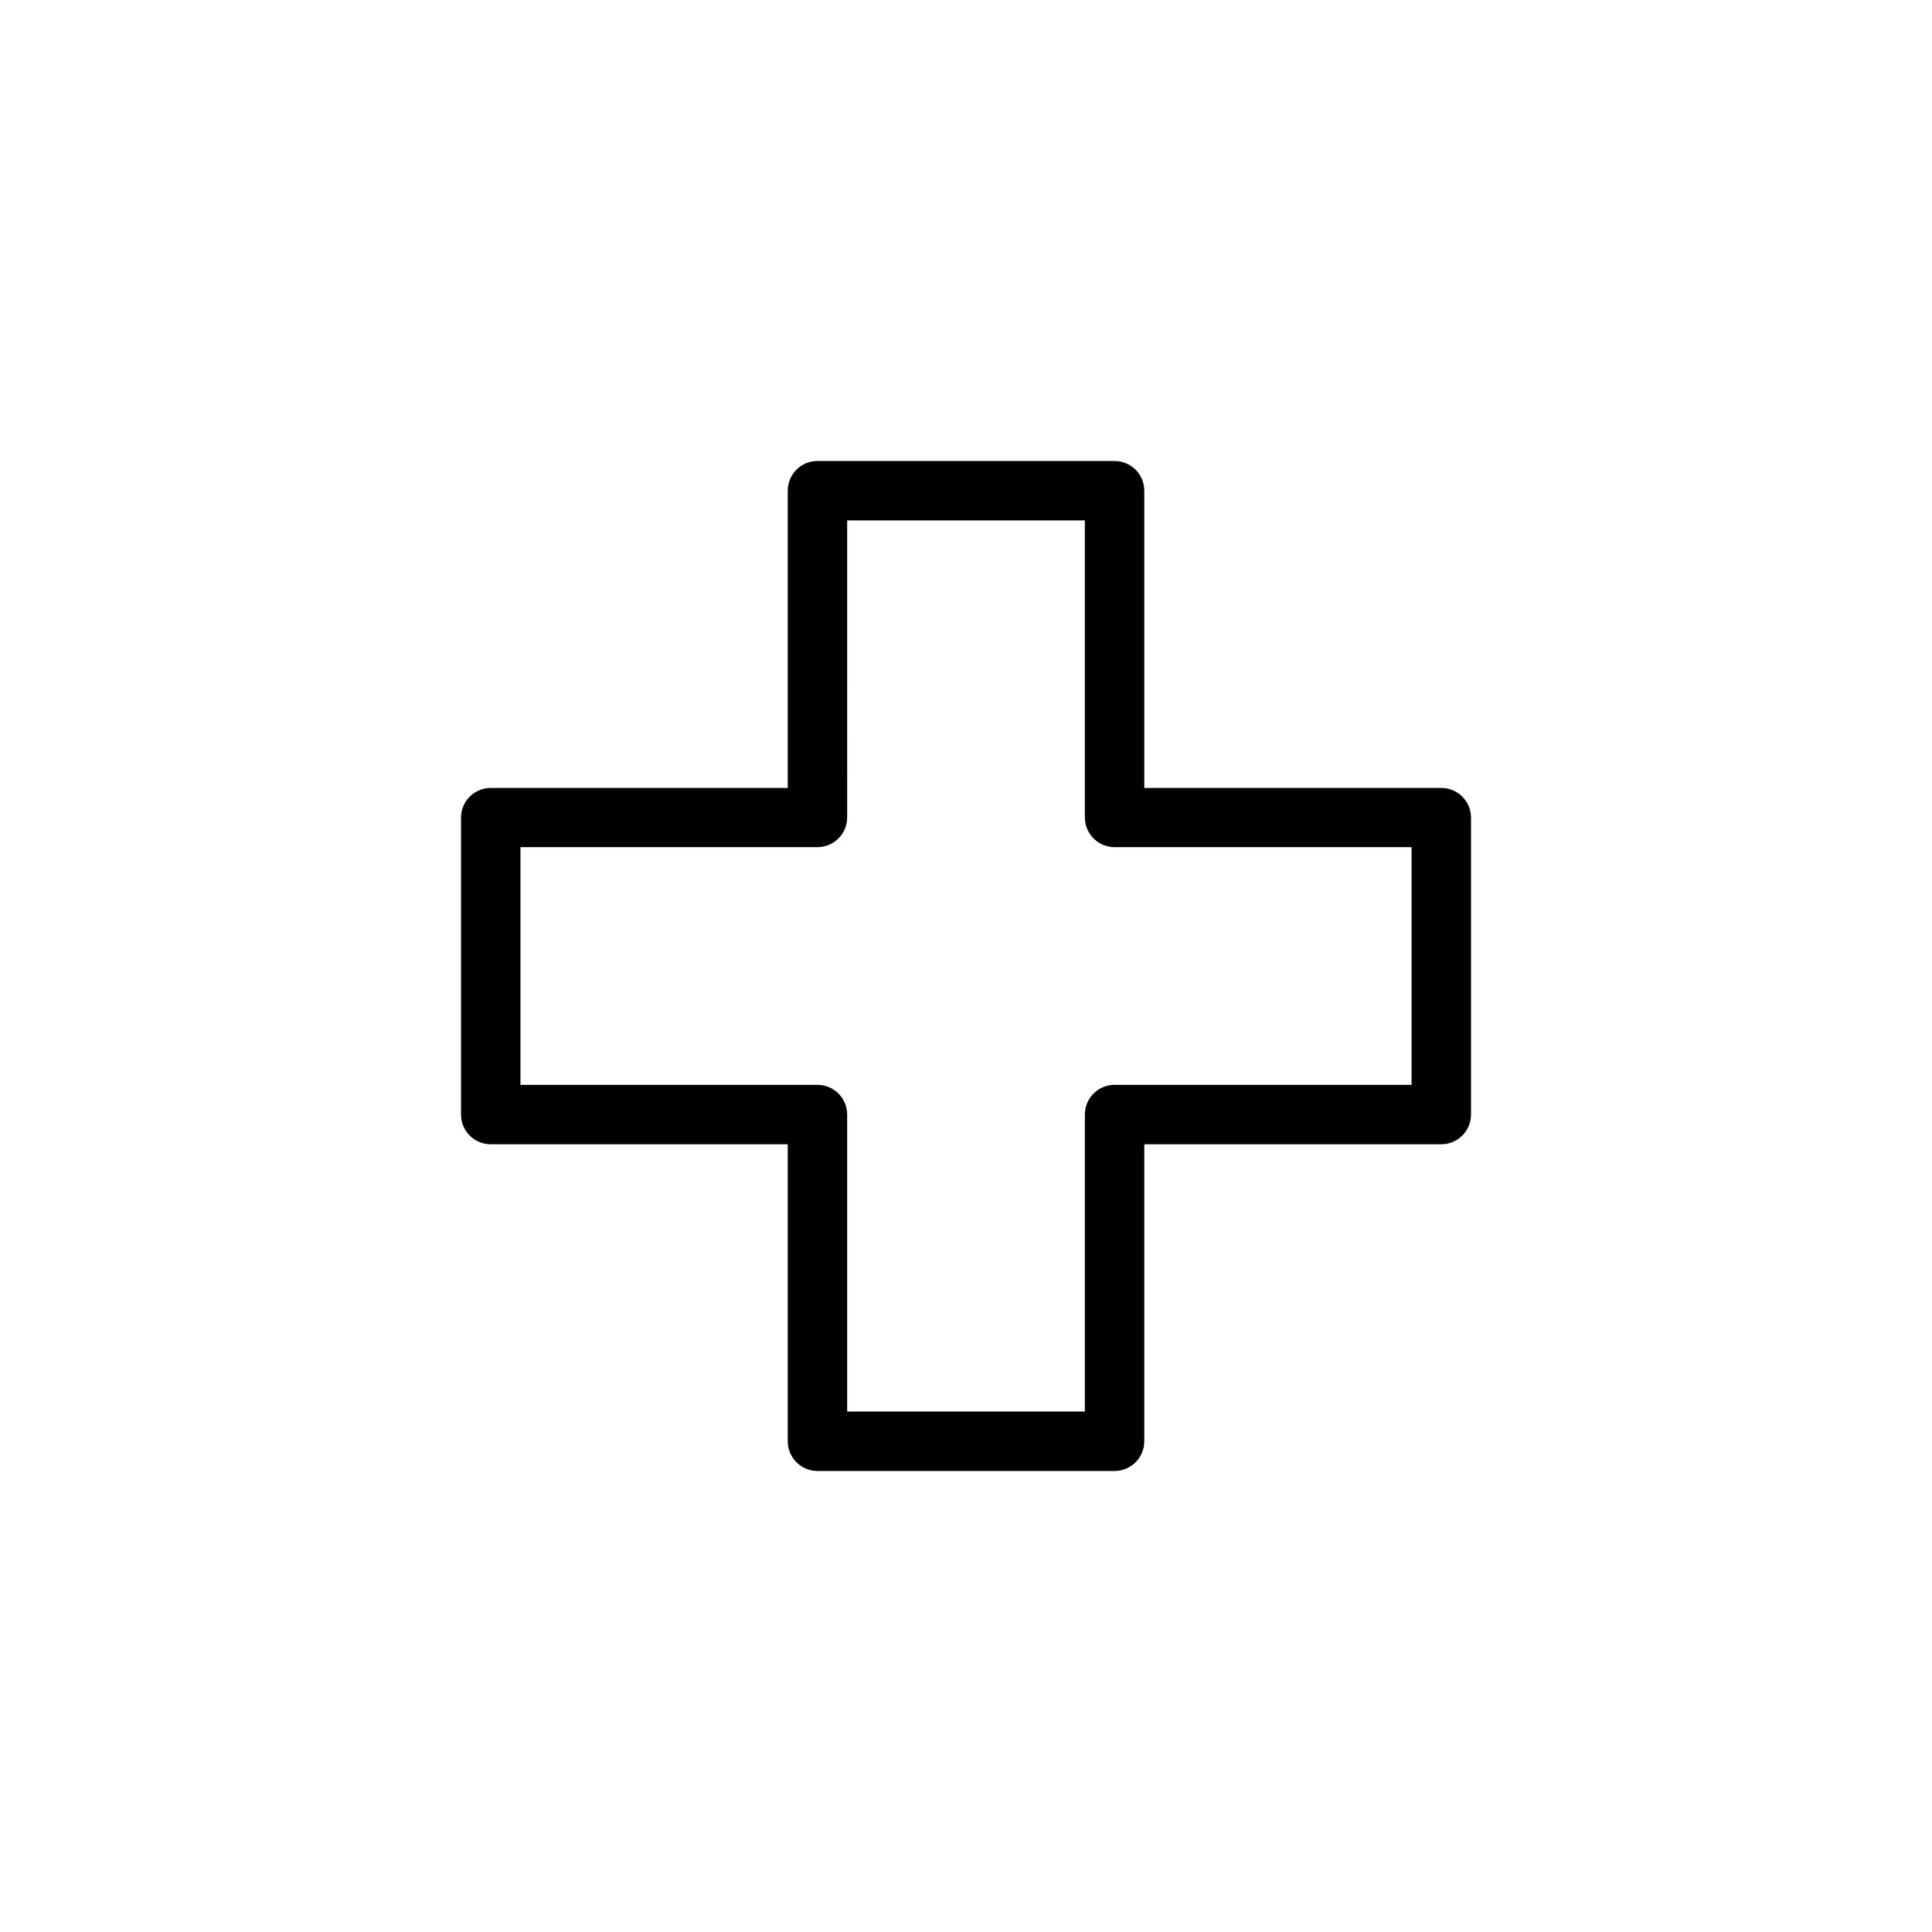
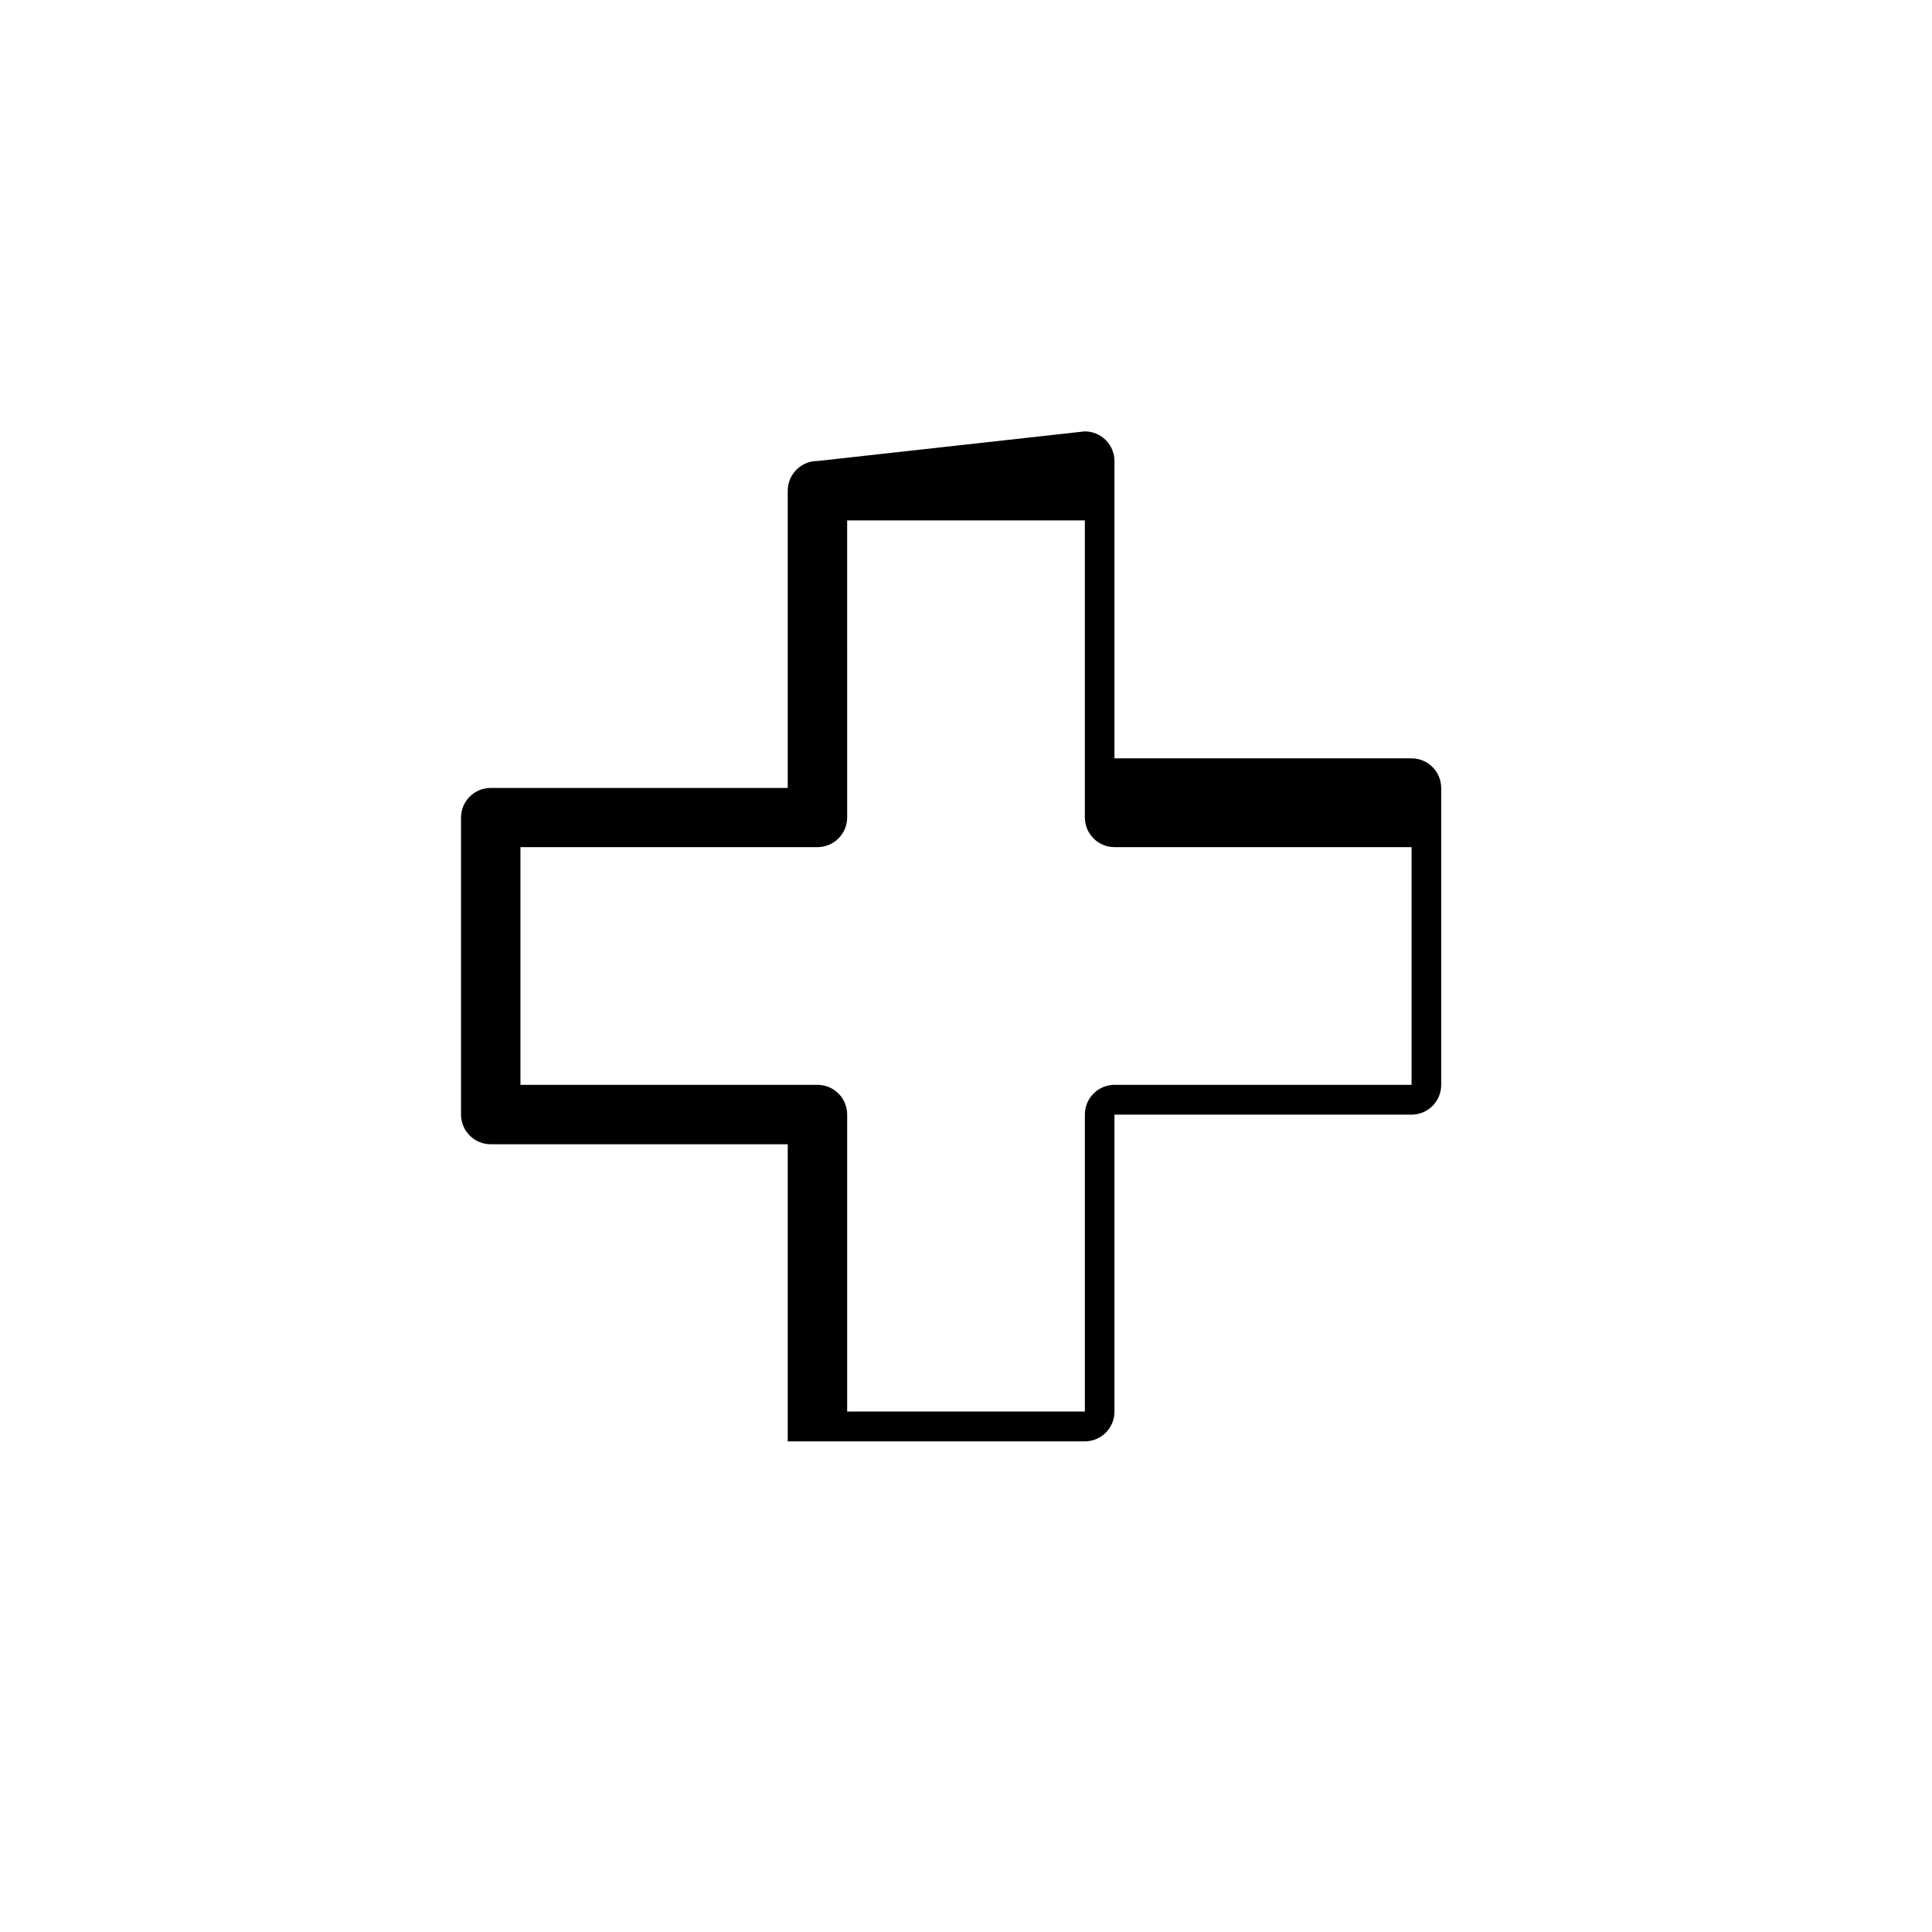
<svg xmlns="http://www.w3.org/2000/svg" fill="#000000" width="800px" height="800px" version="1.1" viewBox="144 144 512 512">
-   <path d="m360.66 266.17c-2.098-0.012-4.113 0.82-5.594 2.305-1.484 1.484-2.316 3.496-2.309 5.598v78.738h-78.68c-2.09-0.008-4.094 0.812-5.578 2.285-1.48 1.473-2.32 3.473-2.324 5.559v78.742c0.004 2.086 0.844 4.086 2.324 5.559 1.484 1.473 3.488 2.293 5.578 2.285h78.68v78.738c0.008 2.09 0.844 4.09 2.328 5.562 1.48 1.469 3.488 2.293 5.574 2.285h78.684c2.086 0.008 4.094-0.816 5.574-2.285 1.484-1.473 2.32-3.473 2.328-5.562v-78.738h78.738c4.328-0.016 7.832-3.519 7.848-7.844v-78.742c-0.016-4.324-3.519-7.828-7.848-7.844h-78.738v-78.738c0.008-2.098-0.82-4.113-2.305-5.598-1.484-1.484-3.5-2.312-5.598-2.305zm7.844 15.746h62.992v78.738h0.004c0.016 4.328 3.516 7.832 7.844 7.848h78.738v62.992h-78.738c-2.09 0.004-4.09 0.844-5.559 2.324-1.473 1.484-2.293 3.488-2.285 5.578v78.684h-62.992v-78.684c0.008-2.09-0.816-4.094-2.285-5.578-1.473-1.48-3.473-2.32-5.562-2.324h-78.738v-62.992h78.738c4.328-0.016 7.832-3.519 7.848-7.848z" />
+   <path d="m360.66 266.17c-2.098-0.012-4.113 0.82-5.594 2.305-1.484 1.484-2.316 3.496-2.309 5.598v78.738h-78.68c-2.09-0.008-4.094 0.812-5.578 2.285-1.48 1.473-2.32 3.473-2.324 5.559v78.742c0.004 2.086 0.844 4.086 2.324 5.559 1.484 1.473 3.488 2.293 5.578 2.285h78.68v78.738h78.684c2.086 0.008 4.094-0.816 5.574-2.285 1.484-1.473 2.32-3.473 2.328-5.562v-78.738h78.738c4.328-0.016 7.832-3.519 7.848-7.844v-78.742c-0.016-4.324-3.519-7.828-7.848-7.844h-78.738v-78.738c0.008-2.098-0.82-4.113-2.305-5.598-1.484-1.484-3.5-2.312-5.598-2.305zm7.844 15.746h62.992v78.738h0.004c0.016 4.328 3.516 7.832 7.844 7.848h78.738v62.992h-78.738c-2.09 0.004-4.09 0.844-5.559 2.324-1.473 1.484-2.293 3.488-2.285 5.578v78.684h-62.992v-78.684c0.008-2.09-0.816-4.094-2.285-5.578-1.473-1.48-3.473-2.32-5.562-2.324h-78.738v-62.992h78.738c4.328-0.016 7.832-3.519 7.848-7.848z" />
</svg>